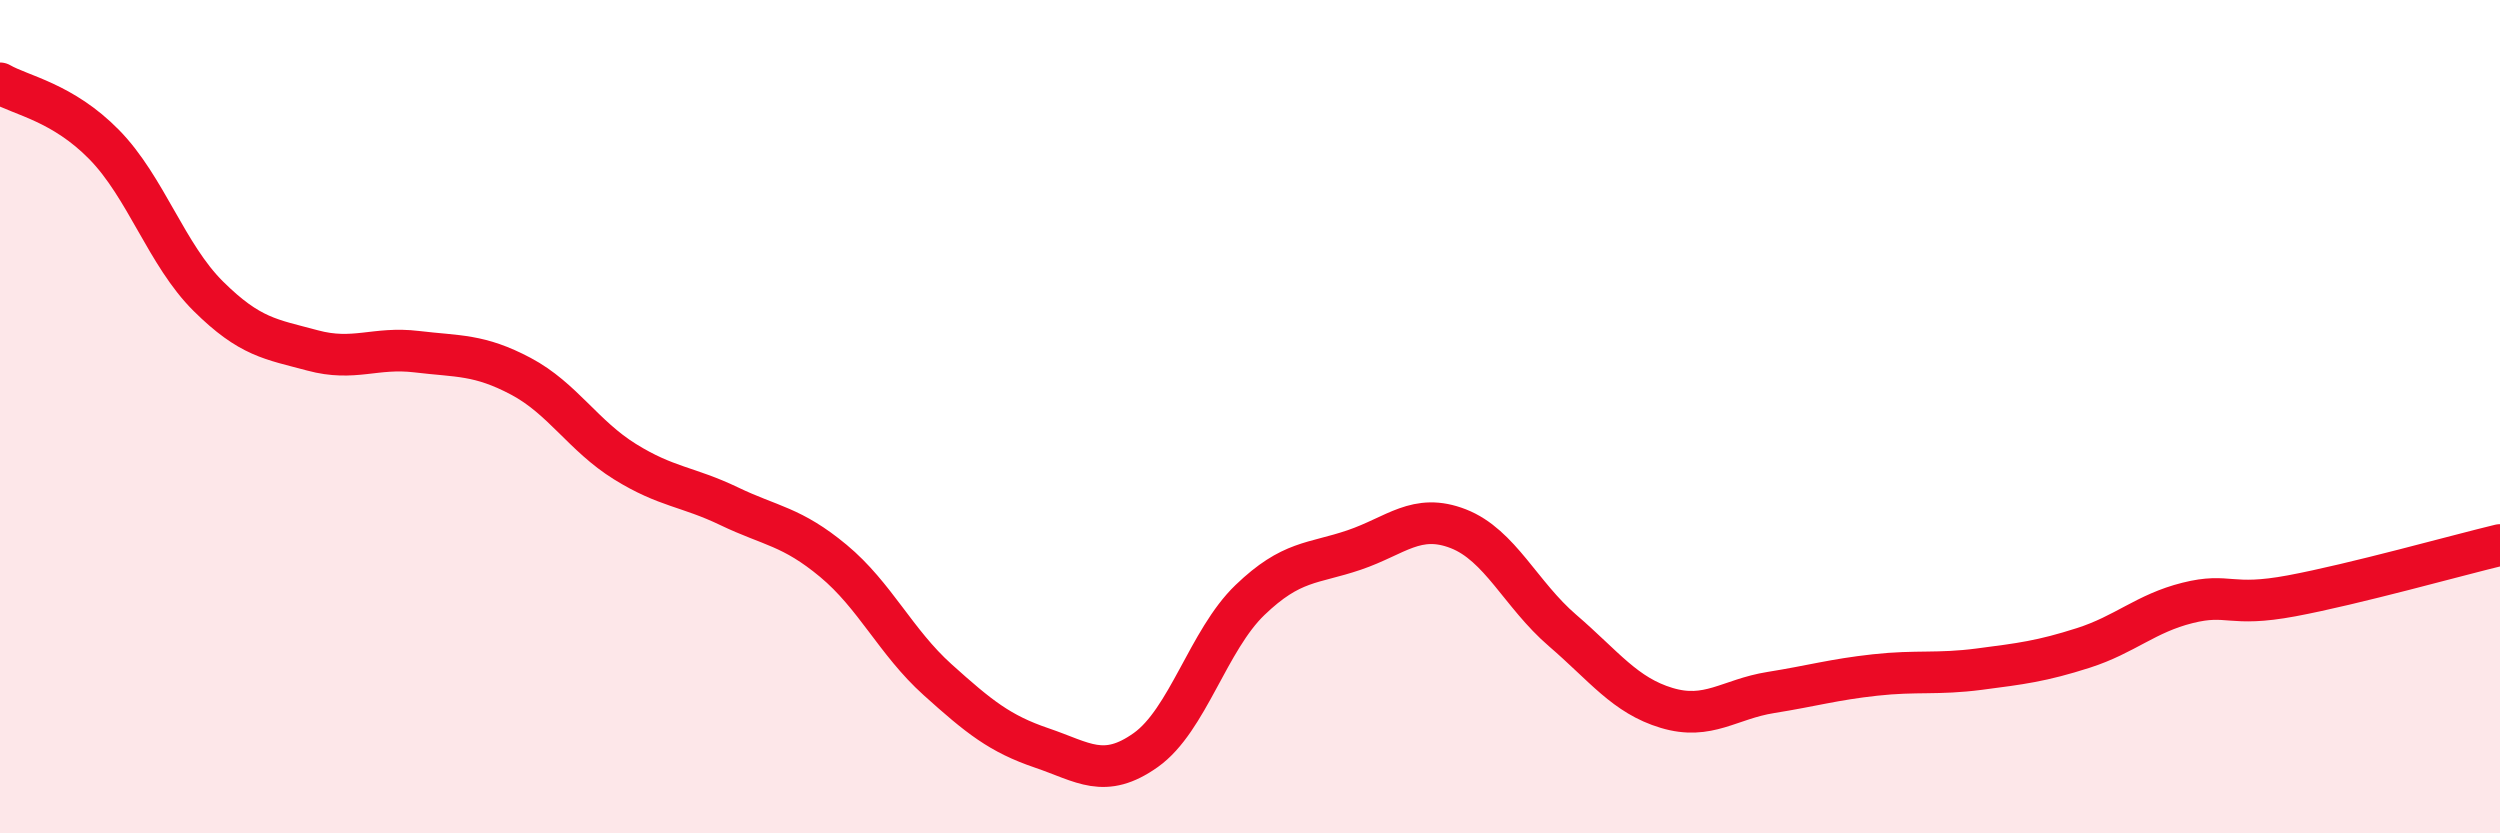
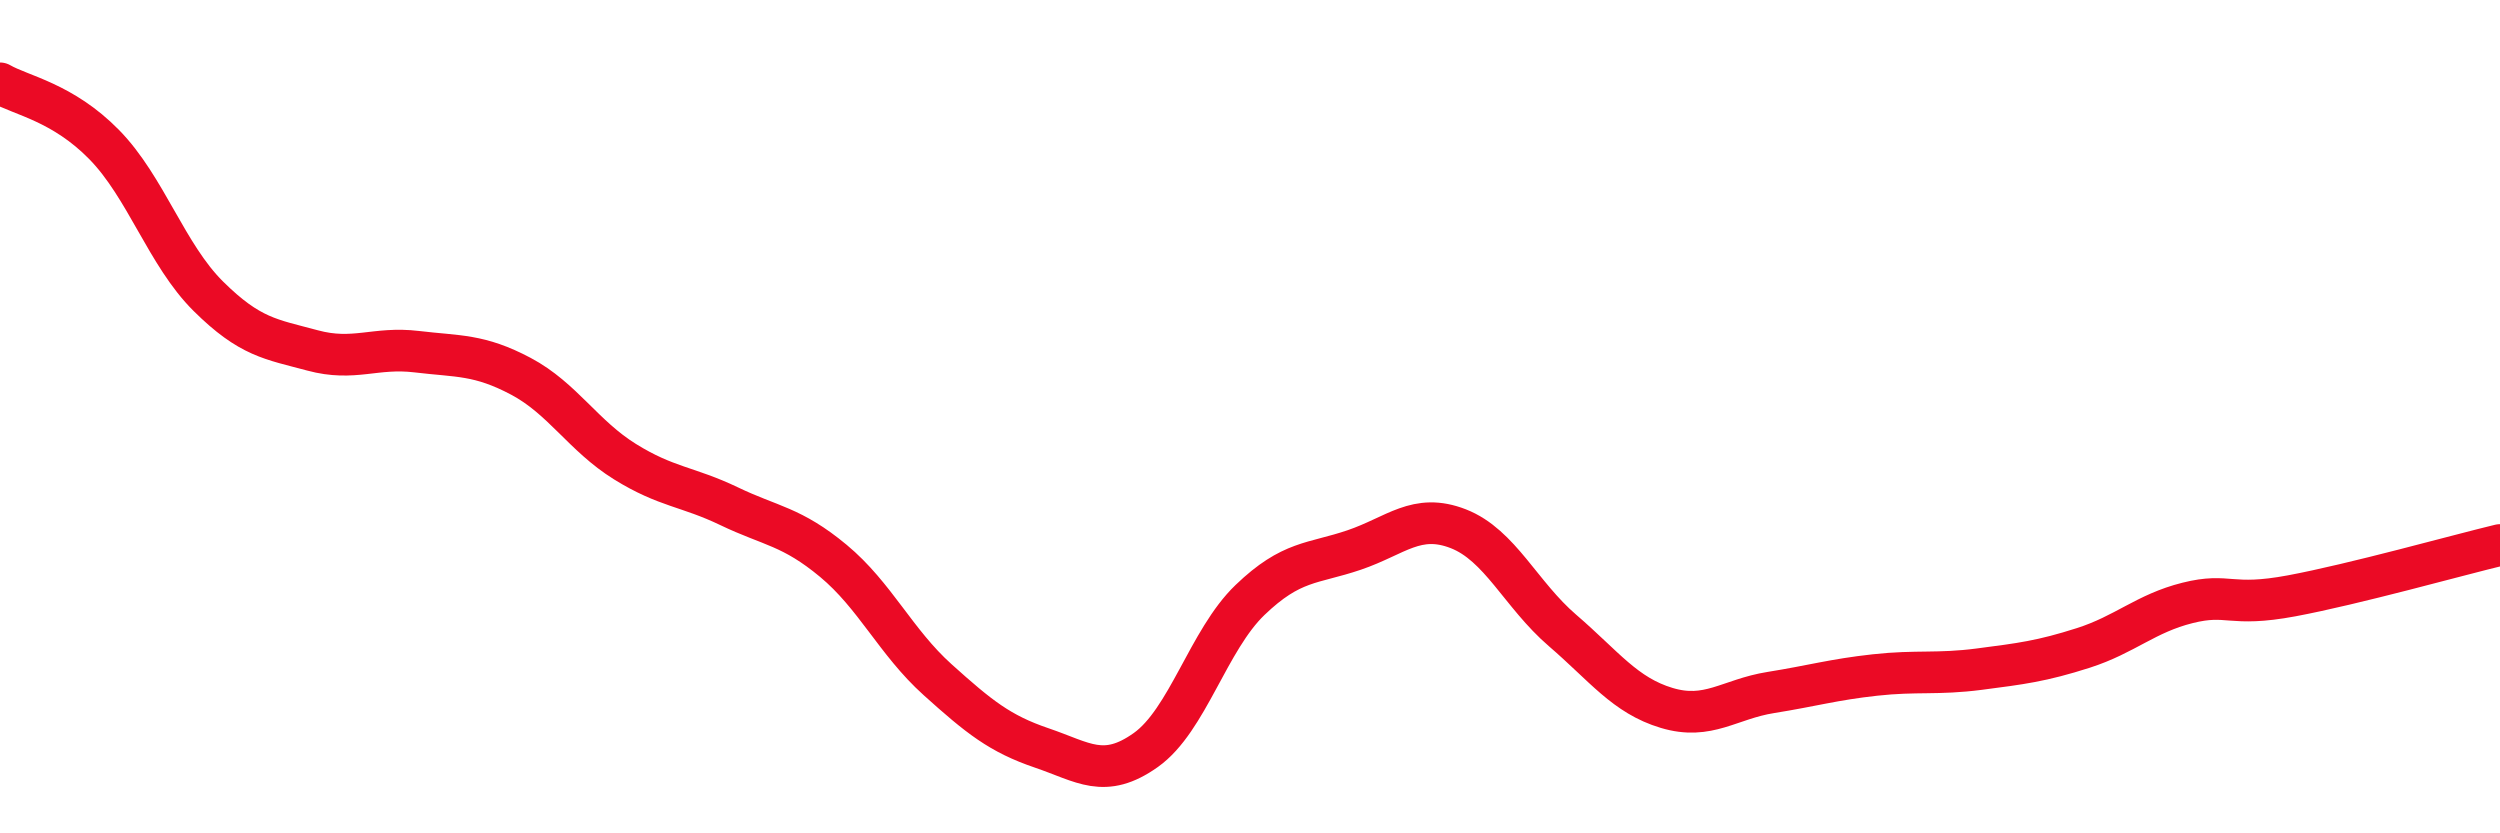
<svg xmlns="http://www.w3.org/2000/svg" width="60" height="20" viewBox="0 0 60 20">
-   <path d="M 0,2 C 0.5,2.29 1.5,2.45 2.5,3.47 C 3.5,4.49 4,6.12 5,7.11 C 6,8.1 6.5,8.14 7.5,8.41 C 8.5,8.68 9,8.32 10,8.44 C 11,8.56 11.5,8.5 12.5,9.03 C 13.5,9.56 14,10.46 15,11.08 C 16,11.7 16.5,11.67 17.5,12.15 C 18.5,12.63 19,12.63 20,13.46 C 21,14.29 21.5,15.41 22.5,16.31 C 23.5,17.21 24,17.61 25,17.95 C 26,18.29 26.5,18.71 27.5,18 C 28.5,17.29 29,15.36 30,14.4 C 31,13.44 31.5,13.54 32.5,13.2 C 33.5,12.86 34,12.3 35,12.69 C 36,13.08 36.5,14.27 37.5,15.13 C 38.5,15.99 39,16.69 40,16.99 C 41,17.29 41.5,16.78 42.5,16.62 C 43.5,16.46 44,16.31 45,16.2 C 46,16.09 46.5,16.19 47.5,16.06 C 48.5,15.93 49,15.87 50,15.55 C 51,15.23 51.5,14.72 52.5,14.47 C 53.5,14.22 53.5,14.58 55,14.3 C 56.5,14.02 59,13.32 60,13.08L60 20L0 20Z" fill="#EB0A25" opacity="0.1" stroke-linecap="round" stroke-linejoin="round" />
  <path d="M 0,2 C 0.5,2.29 1.5,2.45 2.5,3.47 C 3.5,4.49 4,6.12 5,7.11 C 6,8.1 6.5,8.14 7.5,8.41 C 8.5,8.68 9,8.32 10,8.44 C 11,8.56 11.5,8.5 12.5,9.03 C 13.5,9.56 14,10.46 15,11.08 C 16,11.7 16.5,11.67 17.5,12.15 C 18.5,12.63 19,12.63 20,13.46 C 21,14.29 21.5,15.41 22.5,16.31 C 23.5,17.21 24,17.61 25,17.95 C 26,18.29 26.5,18.71 27.5,18 C 28.5,17.29 29,15.36 30,14.4 C 31,13.44 31.5,13.54 32.5,13.2 C 33.5,12.86 34,12.3 35,12.69 C 36,13.08 36.5,14.27 37.5,15.13 C 38.5,15.99 39,16.69 40,16.99 C 41,17.29 41.5,16.78 42.5,16.62 C 43.5,16.46 44,16.31 45,16.2 C 46,16.09 46.5,16.19 47.5,16.06 C 48.5,15.93 49,15.87 50,15.55 C 51,15.23 51.5,14.72 52.5,14.47 C 53.5,14.22 53.5,14.58 55,14.3 C 56.5,14.02 59,13.32 60,13.08" stroke="#EB0A25" stroke-width="1" fill="none" stroke-linecap="round" stroke-linejoin="round" />
</svg>